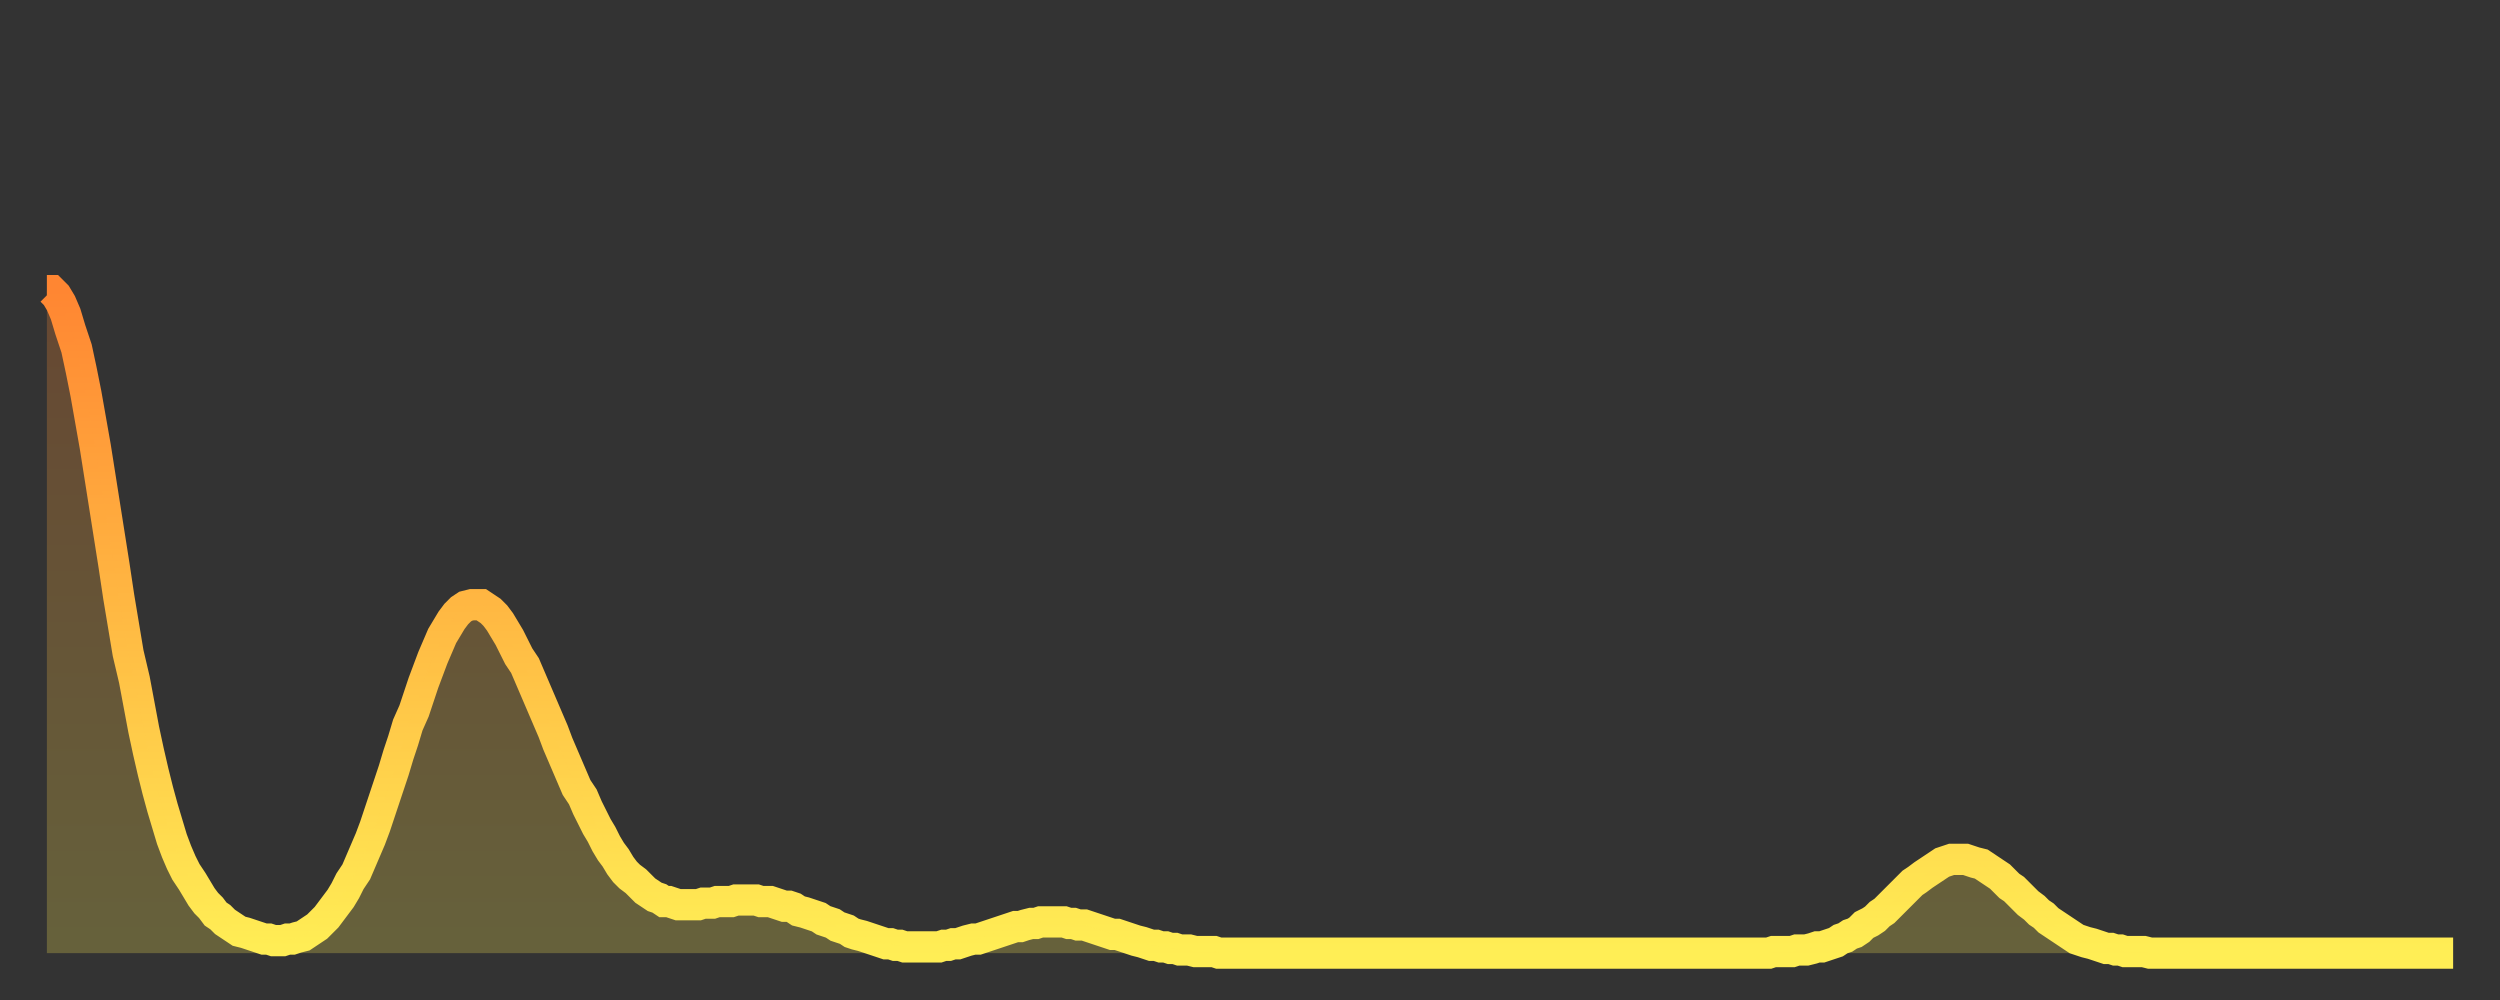
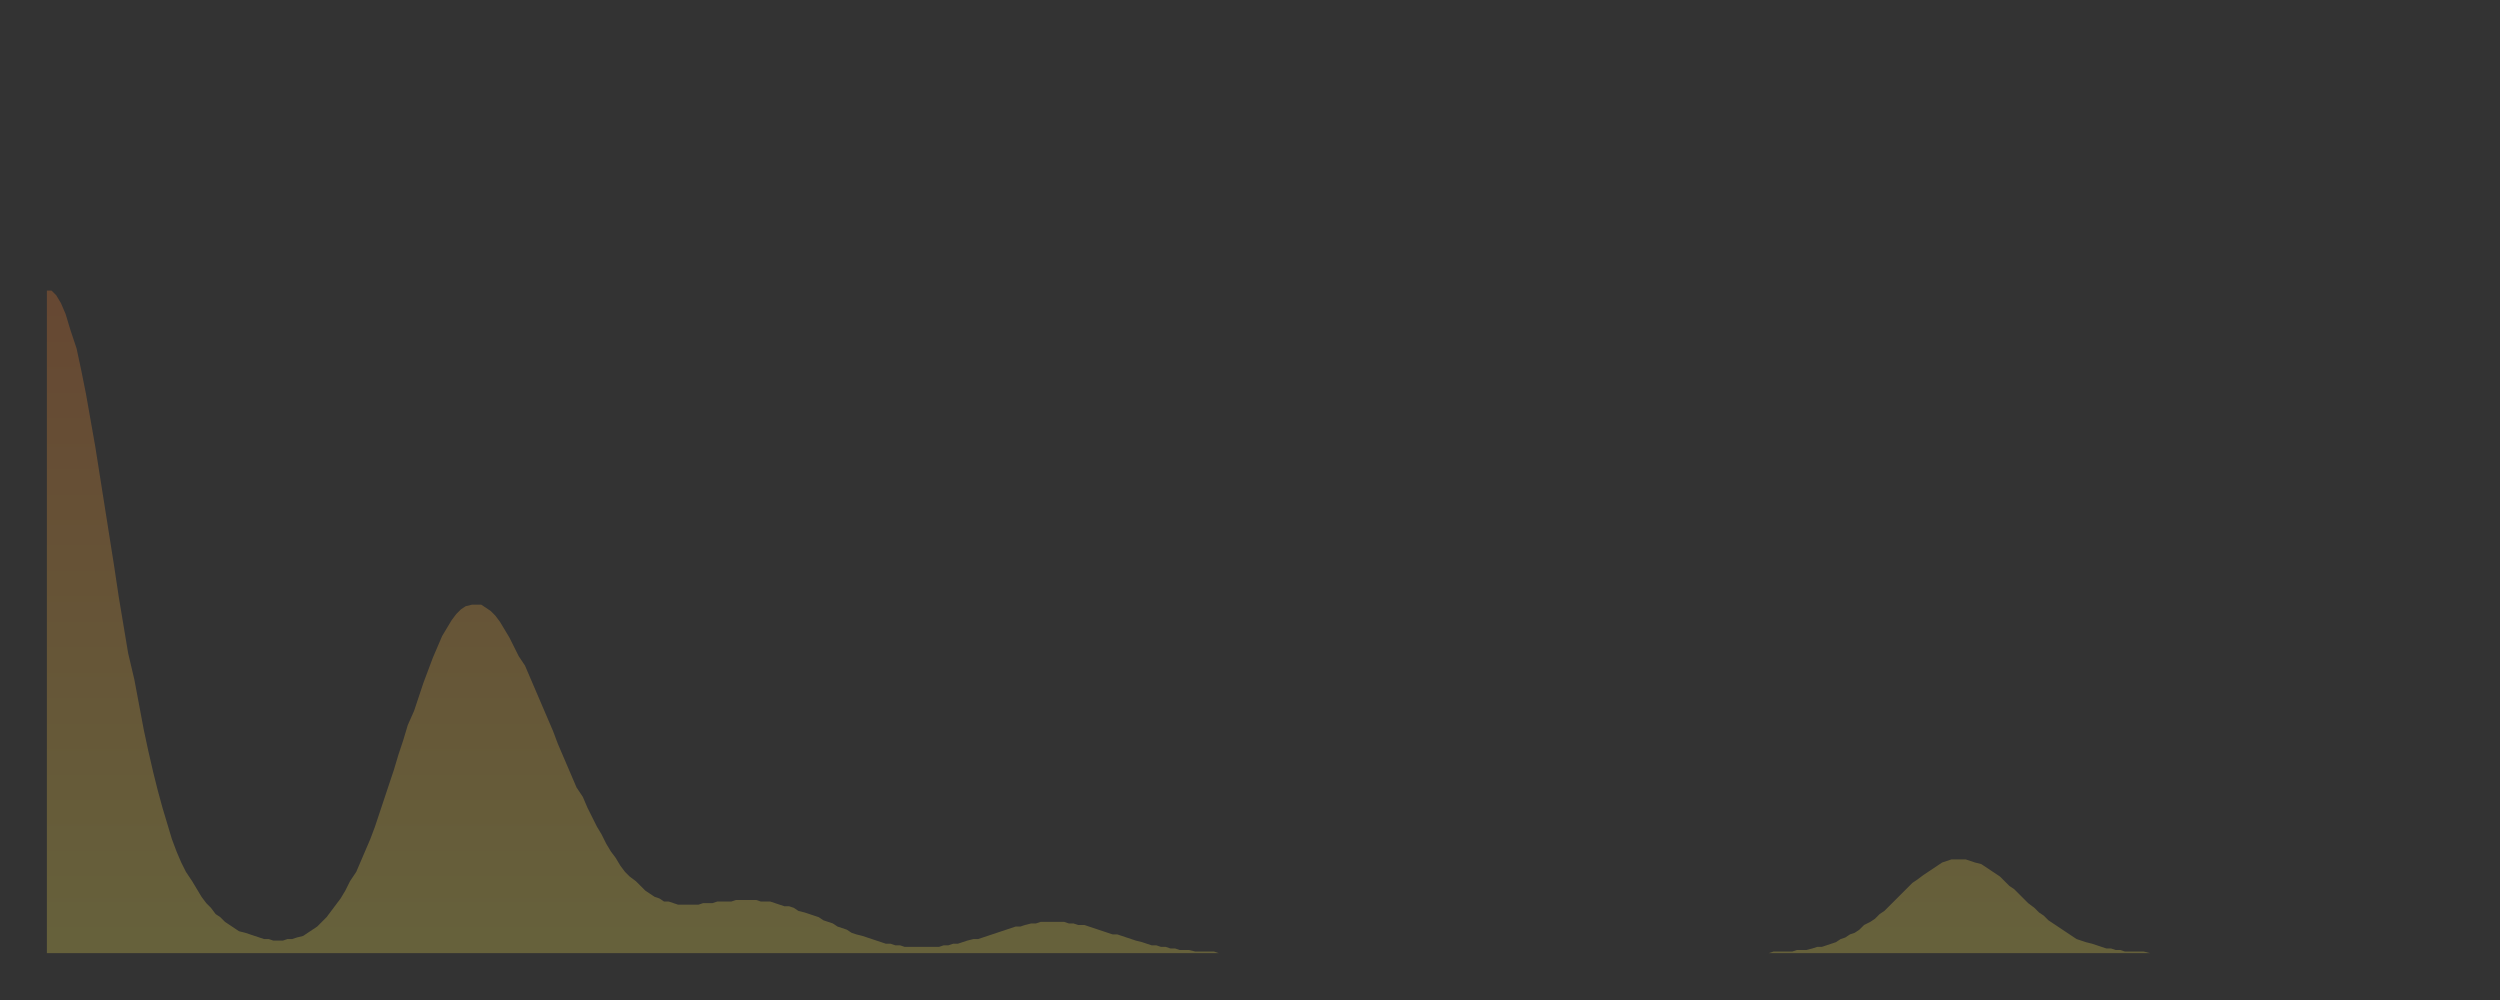
<svg xmlns="http://www.w3.org/2000/svg" baseProfile="full" height="64" version="1.1" width="160">
  <rect width="100%" height="100%" fill="#333333" stroke="none" />
  <defs>
    <linearGradient id="id1078762" x1="0" x2="0" y1="0" y2="1">
      <stop offset="0%" stop-color="#ff8632" />
      <stop offset="50%" stop-color="#ffba43" />
      <stop offset="100%" stop-color="#ffee55" />
    </linearGradient>
  </defs>
  <g transform="translate(3,3)">
    <g>
-       <path d="M 0.0 15.6 L 0.3 15.6 0.6 15.9 0.9 16.4 1.2 17.1 1.5 18.1 1.9 19.3 2.2 20.7 2.5 22.2 2.8 23.9 3.1 25.6 3.4 27.5 3.7 29.4 4.0 31.3 4.3 33.2 4.6 35.2 4.9 37.0 5.2 38.8 5.6 40.5 5.9 42.1 6.2 43.7 6.5 45.1 6.8 46.4 7.1 47.6 7.4 48.7 7.7 49.7 8.0 50.7 8.3 51.5 8.6 52.2 8.9 52.8 9.3 53.4 9.6 53.9 9.9 54.4 10.2 54.8 10.5 55.1 10.8 55.5 11.1 55.7 11.4 56.0 11.7 56.2 12.0 56.4 12.3 56.6 12.7 56.7 13.0 56.8 13.3 56.9 13.6 57.0 13.9 57.1 14.2 57.1 14.5 57.2 14.8 57.2 15.1 57.2 15.4 57.1 15.7 57.1 16.0 57.0 16.4 56.9 16.7 56.7 17.0 56.5 17.3 56.3 17.6 56.0 17.9 55.7 18.2 55.3 18.5 54.9 18.8 54.5 19.1 54.0 19.4 53.4 19.8 52.8 20.1 52.1 20.4 51.4 20.7 50.7 21.0 49.9 21.3 49.0 21.6 48.1 21.9 47.2 22.2 46.3 22.5 45.3 22.8 44.4 23.1 43.4 23.5 42.5 23.8 41.6 24.1 40.7 24.4 39.9 24.7 39.1 25.0 38.4 25.3 37.7 25.6 37.2 25.9 36.7 26.2 36.3 26.5 36.0 26.8 35.8 27.2 35.7 27.5 35.7 27.8 35.7 28.1 35.9 28.4 36.1 28.7 36.4 29.0 36.8 29.3 37.3 29.6 37.8 29.9 38.4 30.2 39.0 30.6 39.6 30.9 40.3 31.2 41.0 31.5 41.7 31.8 42.4 32.1 43.1 32.4 43.8 32.7 44.6 33.0 45.3 33.3 46.0 33.6 46.7 33.9 47.4 34.3 48.0 34.6 48.7 34.9 49.3 35.2 49.9 35.5 50.4 35.8 51.0 36.1 51.5 36.4 51.9 36.7 52.4 37.0 52.8 37.3 53.1 37.7 53.4 38.0 53.7 38.3 54.0 38.6 54.2 38.9 54.4 39.2 54.5 39.5 54.7 39.8 54.7 40.1 54.8 40.4 54.9 40.7 54.9 41.0 54.9 41.4 54.9 41.7 54.9 42.0 54.8 42.3 54.8 42.6 54.8 42.9 54.7 43.2 54.7 43.5 54.7 43.8 54.7 44.1 54.6 44.4 54.6 44.7 54.6 45.1 54.6 45.4 54.6 45.7 54.7 46.0 54.7 46.3 54.7 46.6 54.8 46.9 54.9 47.2 55.0 47.5 55.0 47.8 55.1 48.1 55.3 48.5 55.4 48.8 55.5 49.1 55.6 49.4 55.7 49.7 55.9 50.0 56.0 50.3 56.1 50.6 56.3 50.9 56.4 51.2 56.5 51.5 56.7 51.8 56.8 52.2 56.9 52.5 57.0 52.8 57.1 53.1 57.2 53.4 57.3 53.7 57.4 54.0 57.4 54.3 57.5 54.6 57.5 54.9 57.6 55.2 57.6 55.6 57.6 55.9 57.6 56.2 57.6 56.5 57.6 56.8 57.6 57.1 57.6 57.4 57.5 57.7 57.5 58.0 57.4 58.3 57.4 58.6 57.3 58.9 57.2 59.3 57.1 59.6 57.1 59.9 57.0 60.2 56.9 60.5 56.8 60.8 56.7 61.1 56.6 61.4 56.5 61.7 56.4 62.0 56.3 62.3 56.3 62.6 56.2 63.0 56.1 63.3 56.1 63.6 56.0 63.9 56.0 64.2 56.0 64.5 56.0 64.8 56.0 65.1 56.0 65.4 56.1 65.7 56.1 66.0 56.2 66.4 56.2 66.7 56.3 67.0 56.4 67.3 56.5 67.6 56.6 67.9 56.7 68.2 56.8 68.5 56.8 68.8 56.9 69.1 57.0 69.4 57.1 69.7 57.2 70.1 57.3 70.4 57.4 70.7 57.5 71.0 57.5 71.3 57.6 71.6 57.6 71.9 57.7 72.2 57.7 72.5 57.8 72.8 57.8 73.1 57.8 73.5 57.9 73.8 57.9 74.1 57.9 74.4 57.9 74.7 57.9 75.0 58.0 75.3 58.0 75.6 58.0 75.9 58.0 76.2 58.0 76.5 58.0 76.8 58.0 77.2 58.0 77.5 58.0 77.8 58.0 78.1 58.0 78.4 58.0 78.7 58.0 79.0 58.0 79.3 58.0 79.6 58.0 79.9 58.0 80.2 58.0 80.5 58.0 80.9 58.0 81.2 58.0 81.5 58.0 81.8 58.0 82.1 58.0 82.4 58.0 82.7 58.0 83.0 58.0 83.3 58.0 83.6 58.0 83.9 58.0 84.3 58.0 84.6 58.0 84.9 58.0 85.2 58.0 85.5 58.0 85.8 58.0 86.1 58.0 86.4 58.0 86.7 58.0 87.0 58.0 87.3 58.0 87.6 58.0 88.0 58.0 88.3 58.0 88.6 58.0 88.9 58.0 89.2 58.0 89.5 58.0 89.8 58.0 90.1 58.0 90.4 58.0 90.7 58.0 91.0 58.0 91.4 58.0 91.7 58.0 92.0 58.0 92.3 58.0 92.6 58.0 92.9 58.0 93.2 58.0 93.5 58.0 93.8 58.0 94.1 58.0 94.4 58.0 94.7 58.0 95.1 58.0 95.4 58.0 95.7 58.0 96.0 58.0 96.3 58.0 96.6 58.0 96.9 58.0 97.2 58.0 97.5 58.0 97.8 58.0 98.1 58.0 98.4 58.0 98.8 58.0 99.1 58.0 99.4 58.0 99.7 58.0 100.0 58.0 100.3 58.0 100.6 58.0 100.9 58.0 101.2 58.0 101.5 58.0 101.8 58.0 102.2 58.0 102.5 58.0 102.8 58.0 103.1 58.0 103.4 58.0 103.7 58.0 104.0 58.0 104.3 58.0 104.6 58.0 104.9 58.0 105.2 58.0 105.5 58.0 105.9 58.0 106.2 58.0 106.5 58.0 106.8 58.0 107.1 58.0 107.4 58.0 107.7 58.0 108.0 58.0 108.3 58.0 108.6 58.0 108.9 58.0 109.3 58.0 109.6 58.0 109.9 58.0 110.2 58.0 110.5 57.9 110.8 57.9 111.1 57.9 111.4 57.9 111.7 57.9 112.0 57.8 112.3 57.8 112.6 57.8 113.0 57.7 113.3 57.6 113.6 57.6 113.9 57.5 114.2 57.4 114.5 57.3 114.8 57.1 115.1 57.0 115.4 56.8 115.7 56.7 116.0 56.5 116.3 56.2 116.7 56.0 117.0 55.8 117.3 55.5 117.6 55.3 117.9 55.0 118.2 54.7 118.5 54.4 118.8 54.1 119.1 53.8 119.4 53.5 119.7 53.3 120.1 53.0 120.4 52.8 120.7 52.6 121.0 52.4 121.3 52.2 121.6 52.1 121.9 52.0 122.2 52.0 122.5 52.0 122.8 52.0 123.1 52.1 123.4 52.2 123.8 52.3 124.1 52.5 124.4 52.7 124.7 52.9 125.0 53.1 125.3 53.4 125.6 53.7 125.9 53.9 126.2 54.2 126.5 54.5 126.8 54.8 127.2 55.1 127.5 55.4 127.8 55.6 128.1 55.9 128.4 56.1 128.7 56.3 129.0 56.5 129.3 56.7 129.6 56.9 129.9 57.1 130.2 57.2 130.5 57.3 130.9 57.4 131.2 57.5 131.5 57.6 131.8 57.7 132.1 57.7 132.4 57.8 132.7 57.8 133.0 57.9 133.3 57.9 133.6 57.9 133.9 57.9 134.2 57.9 134.6 58.0 134.9 58.0 135.2 58.0 135.5 58.0 135.8 58.0 136.1 58.0 136.4 58.0 136.7 58.0 137.0 58.0 137.3 58.0 137.6 58.0 138.0 58.0 138.3 58.0 138.6 58.0 138.9 58.0 139.2 58.0 139.5 58.0 139.8 58.0 140.1 58.0 140.4 58.0 140.7 58.0 141.0 58.0 141.3 58.0 141.7 58.0 142.0 58.0 142.3 58.0 142.6 58.0 142.9 58.0 143.2 58.0 143.5 58.0 143.8 58.0 144.1 58.0 144.4 58.0 144.7 58.0 145.1 58.0 145.4 58.0 145.7 58.0 146.0 58.0 146.3 58.0 146.6 58.0 146.9 58.0 147.2 58.0 147.5 58.0 147.8 58.0 148.1 58.0 148.4 58.0 148.8 58.0 149.1 58.0 149.4 58.0 149.7 58.0 150.0 58.0 150.3 58.0 150.6 58.0 150.9 58.0 151.2 58.0 151.5 58.0 151.8 58.0 152.1 58.0 152.5 58.0 152.8 58.0 153.1 58.0 153.4 58.0 153.7 58.0 154.0 58.0" fill="none" id="graph-curve" opacity="1" stroke="url(#id1078762)" stroke-width="2" />
      <path d="M 0 58 L 0.0 15.6 0.3 15.6 0.6 15.9 0.9 16.4 1.2 17.1 1.5 18.1 1.9 19.3 2.2 20.7 2.5 22.2 2.8 23.9 3.1 25.6 3.4 27.5 3.7 29.4 4.0 31.3 4.3 33.2 4.6 35.2 4.9 37.0 5.2 38.8 5.6 40.5 5.9 42.1 6.2 43.7 6.5 45.1 6.8 46.4 7.1 47.6 7.4 48.7 7.7 49.7 8.0 50.7 8.3 51.5 8.6 52.2 8.9 52.8 9.3 53.4 9.6 53.9 9.9 54.4 10.2 54.8 10.5 55.1 10.8 55.5 11.1 55.7 11.4 56.0 11.7 56.2 12.0 56.4 12.3 56.6 12.7 56.7 13.0 56.8 13.3 56.9 13.6 57.0 13.9 57.1 14.2 57.1 14.5 57.2 14.8 57.2 15.1 57.2 15.4 57.1 15.7 57.1 16.0 57.0 16.4 56.9 16.7 56.7 17.0 56.5 17.3 56.3 17.6 56.0 17.9 55.7 18.2 55.3 18.5 54.9 18.8 54.5 19.1 54.0 19.4 53.4 19.8 52.8 20.1 52.1 20.4 51.4 20.7 50.7 21.0 49.9 21.3 49.0 21.6 48.1 21.9 47.2 22.2 46.3 22.5 45.3 22.8 44.4 23.1 43.4 23.5 42.5 23.8 41.6 24.1 40.7 24.4 39.9 24.7 39.1 25.0 38.4 25.3 37.7 25.6 37.2 25.9 36.7 26.2 36.3 26.5 36.0 26.8 35.8 27.2 35.7 27.5 35.7 27.8 35.7 28.1 35.9 28.4 36.1 28.7 36.4 29.0 36.8 29.3 37.3 29.6 37.8 29.9 38.4 30.2 39.0 30.6 39.6 30.9 40.3 31.2 41.0 31.5 41.7 31.8 42.4 32.1 43.1 32.4 43.8 32.7 44.6 33.0 45.3 33.3 46.0 33.6 46.7 33.9 47.4 34.3 48.0 34.6 48.7 34.9 49.3 35.2 49.9 35.5 50.4 35.8 51.0 36.1 51.5 36.4 51.9 36.7 52.4 37.0 52.8 37.3 53.1 37.7 53.4 38.0 53.7 38.3 54.0 38.6 54.2 38.9 54.4 39.2 54.5 39.5 54.7 39.8 54.7 40.1 54.8 40.4 54.9 40.7 54.9 41.0 54.9 41.4 54.9 41.7 54.9 42.0 54.8 42.3 54.8 42.6 54.8 42.9 54.7 43.2 54.7 43.5 54.7 43.8 54.7 44.1 54.6 44.4 54.6 44.7 54.6 45.1 54.6 45.4 54.6 45.7 54.7 46.0 54.7 46.3 54.7 46.6 54.8 46.9 54.9 47.2 55.0 47.5 55.0 47.8 55.1 48.1 55.3 48.5 55.4 48.8 55.5 49.1 55.6 49.4 55.7 49.7 55.9 50.0 56.0 50.3 56.1 50.6 56.3 50.9 56.4 51.2 56.5 51.5 56.7 51.8 56.8 52.2 56.9 52.5 57.0 52.8 57.1 53.1 57.2 53.4 57.3 53.7 57.4 54.0 57.4 54.3 57.5 54.6 57.5 54.9 57.6 55.2 57.6 55.6 57.6 55.9 57.6 56.2 57.6 56.5 57.6 56.8 57.6 57.1 57.6 57.4 57.5 57.7 57.5 58.0 57.4 58.3 57.4 58.6 57.3 58.9 57.2 59.3 57.1 59.6 57.1 59.9 57.0 60.2 56.9 60.5 56.8 60.8 56.7 61.1 56.6 61.4 56.5 61.7 56.4 62.0 56.3 62.3 56.3 62.6 56.2 63.0 56.1 63.3 56.1 63.6 56.0 63.9 56.0 64.2 56.0 64.5 56.0 64.8 56.0 65.1 56.0 65.4 56.1 65.7 56.1 66.0 56.2 66.4 56.2 66.7 56.3 67.0 56.4 67.3 56.5 67.6 56.6 67.9 56.7 68.2 56.8 68.5 56.8 68.8 56.9 69.1 57.0 69.4 57.1 69.7 57.2 70.1 57.3 70.4 57.4 70.7 57.5 71.0 57.5 71.3 57.6 71.6 57.6 71.9 57.7 72.2 57.7 72.5 57.8 72.8 57.8 73.1 57.8 73.5 57.9 73.8 57.9 74.1 57.9 74.4 57.9 74.7 57.9 75.0 58.0 75.3 58.0 75.6 58.0 75.9 58.0 76.2 58.0 76.5 58.0 76.8 58.0 77.2 58.0 77.5 58.0 77.8 58.0 78.1 58.0 78.4 58.0 78.7 58.0 79.0 58.0 79.3 58.0 79.6 58.0 79.9 58.0 80.2 58.0 80.5 58.0 80.9 58.0 81.2 58.0 81.5 58.0 81.8 58.0 82.1 58.0 82.4 58.0 82.7 58.0 83.0 58.0 83.3 58.0 83.6 58.0 83.9 58.0 84.3 58.0 84.6 58.0 84.9 58.0 85.2 58.0 85.5 58.0 85.8 58.0 86.1 58.0 86.4 58.0 86.7 58.0 87.0 58.0 87.3 58.0 87.6 58.0 88.0 58.0 88.3 58.0 88.6 58.0 88.9 58.0 89.2 58.0 89.5 58.0 89.8 58.0 90.1 58.0 90.4 58.0 90.7 58.0 91.0 58.0 91.4 58.0 91.7 58.0 92.0 58.0 92.3 58.0 92.6 58.0 92.9 58.0 93.2 58.0 93.5 58.0 93.8 58.0 94.1 58.0 94.4 58.0 94.7 58.0 95.1 58.0 95.4 58.0 95.7 58.0 96.0 58.0 96.3 58.0 96.6 58.0 96.9 58.0 97.2 58.0 97.5 58.0 97.8 58.0 98.1 58.0 98.4 58.0 98.8 58.0 99.1 58.0 99.4 58.0 99.7 58.0 100.0 58.0 100.3 58.0 100.6 58.0 100.9 58.0 101.2 58.0 101.5 58.0 101.8 58.0 102.2 58.0 102.5 58.0 102.8 58.0 103.1 58.0 103.4 58.0 103.7 58.0 104.0 58.0 104.3 58.0 104.6 58.0 104.9 58.0 105.2 58.0 105.5 58.0 105.9 58.0 106.2 58.0 106.5 58.0 106.8 58.0 107.1 58.0 107.4 58.0 107.7 58.0 108.0 58.0 108.3 58.0 108.6 58.0 108.9 58.0 109.3 58.0 109.6 58.0 109.9 58.0 110.2 58.0 110.5 57.9 110.8 57.9 111.1 57.9 111.4 57.9 111.7 57.9 112.0 57.8 112.3 57.8 112.6 57.8 113.0 57.7 113.3 57.6 113.6 57.6 113.9 57.5 114.2 57.4 114.5 57.3 114.8 57.1 115.1 57.0 115.4 56.8 115.7 56.7 116.0 56.5 116.3 56.2 116.7 56.0 117.0 55.8 117.3 55.5 117.6 55.3 117.9 55.0 118.2 54.7 118.5 54.4 118.8 54.1 119.1 53.8 119.4 53.5 119.7 53.3 120.1 53.0 120.4 52.8 120.7 52.6 121.0 52.4 121.3 52.2 121.6 52.1 121.9 52.0 122.2 52.0 122.5 52.0 122.8 52.0 123.1 52.1 123.4 52.2 123.8 52.3 124.1 52.5 124.4 52.7 124.7 52.9 125.0 53.1 125.3 53.4 125.6 53.7 125.9 53.9 126.2 54.2 126.5 54.5 126.8 54.8 127.2 55.1 127.5 55.4 127.8 55.6 128.1 55.9 128.4 56.1 128.7 56.3 129.0 56.5 129.3 56.7 129.6 56.9 129.9 57.1 130.2 57.2 130.5 57.3 130.9 57.4 131.2 57.5 131.5 57.6 131.8 57.7 132.1 57.7 132.4 57.8 132.7 57.8 133.0 57.9 133.3 57.9 133.6 57.9 133.9 57.9 134.2 57.9 134.6 58.0 134.9 58.0 135.2 58.0 135.5 58.0 135.8 58.0 136.1 58.0 136.4 58.0 136.7 58.0 137.0 58.0 137.3 58.0 137.6 58.0 138.0 58.0 138.3 58.0 138.6 58.0 138.9 58.0 139.2 58.0 139.5 58.0 139.8 58.0 140.1 58.0 140.4 58.0 140.7 58.0 141.0 58.0 141.3 58.0 141.7 58.0 142.0 58.0 142.3 58.0 142.6 58.0 142.9 58.0 143.2 58.0 143.5 58.0 143.8 58.0 144.1 58.0 144.4 58.0 144.7 58.0 145.1 58.0 145.4 58.0 145.7 58.0 146.0 58.0 146.3 58.0 146.6 58.0 146.9 58.0 147.2 58.0 147.5 58.0 147.8 58.0 148.1 58.0 148.4 58.0 148.8 58.0 149.1 58.0 149.4 58.0 149.7 58.0 150.0 58.0 150.3 58.0 150.6 58.0 150.9 58.0 151.2 58.0 151.5 58.0 151.8 58.0 152.1 58.0 152.5 58.0 152.8 58.0 153.1 58.0 153.4 58.0 153.7 58.0 154.0 58.0 154 58" fill="url(#id1078762)" fill-opacity=".25" id="graph-shadow" />
    </g>
  </g>
</svg>